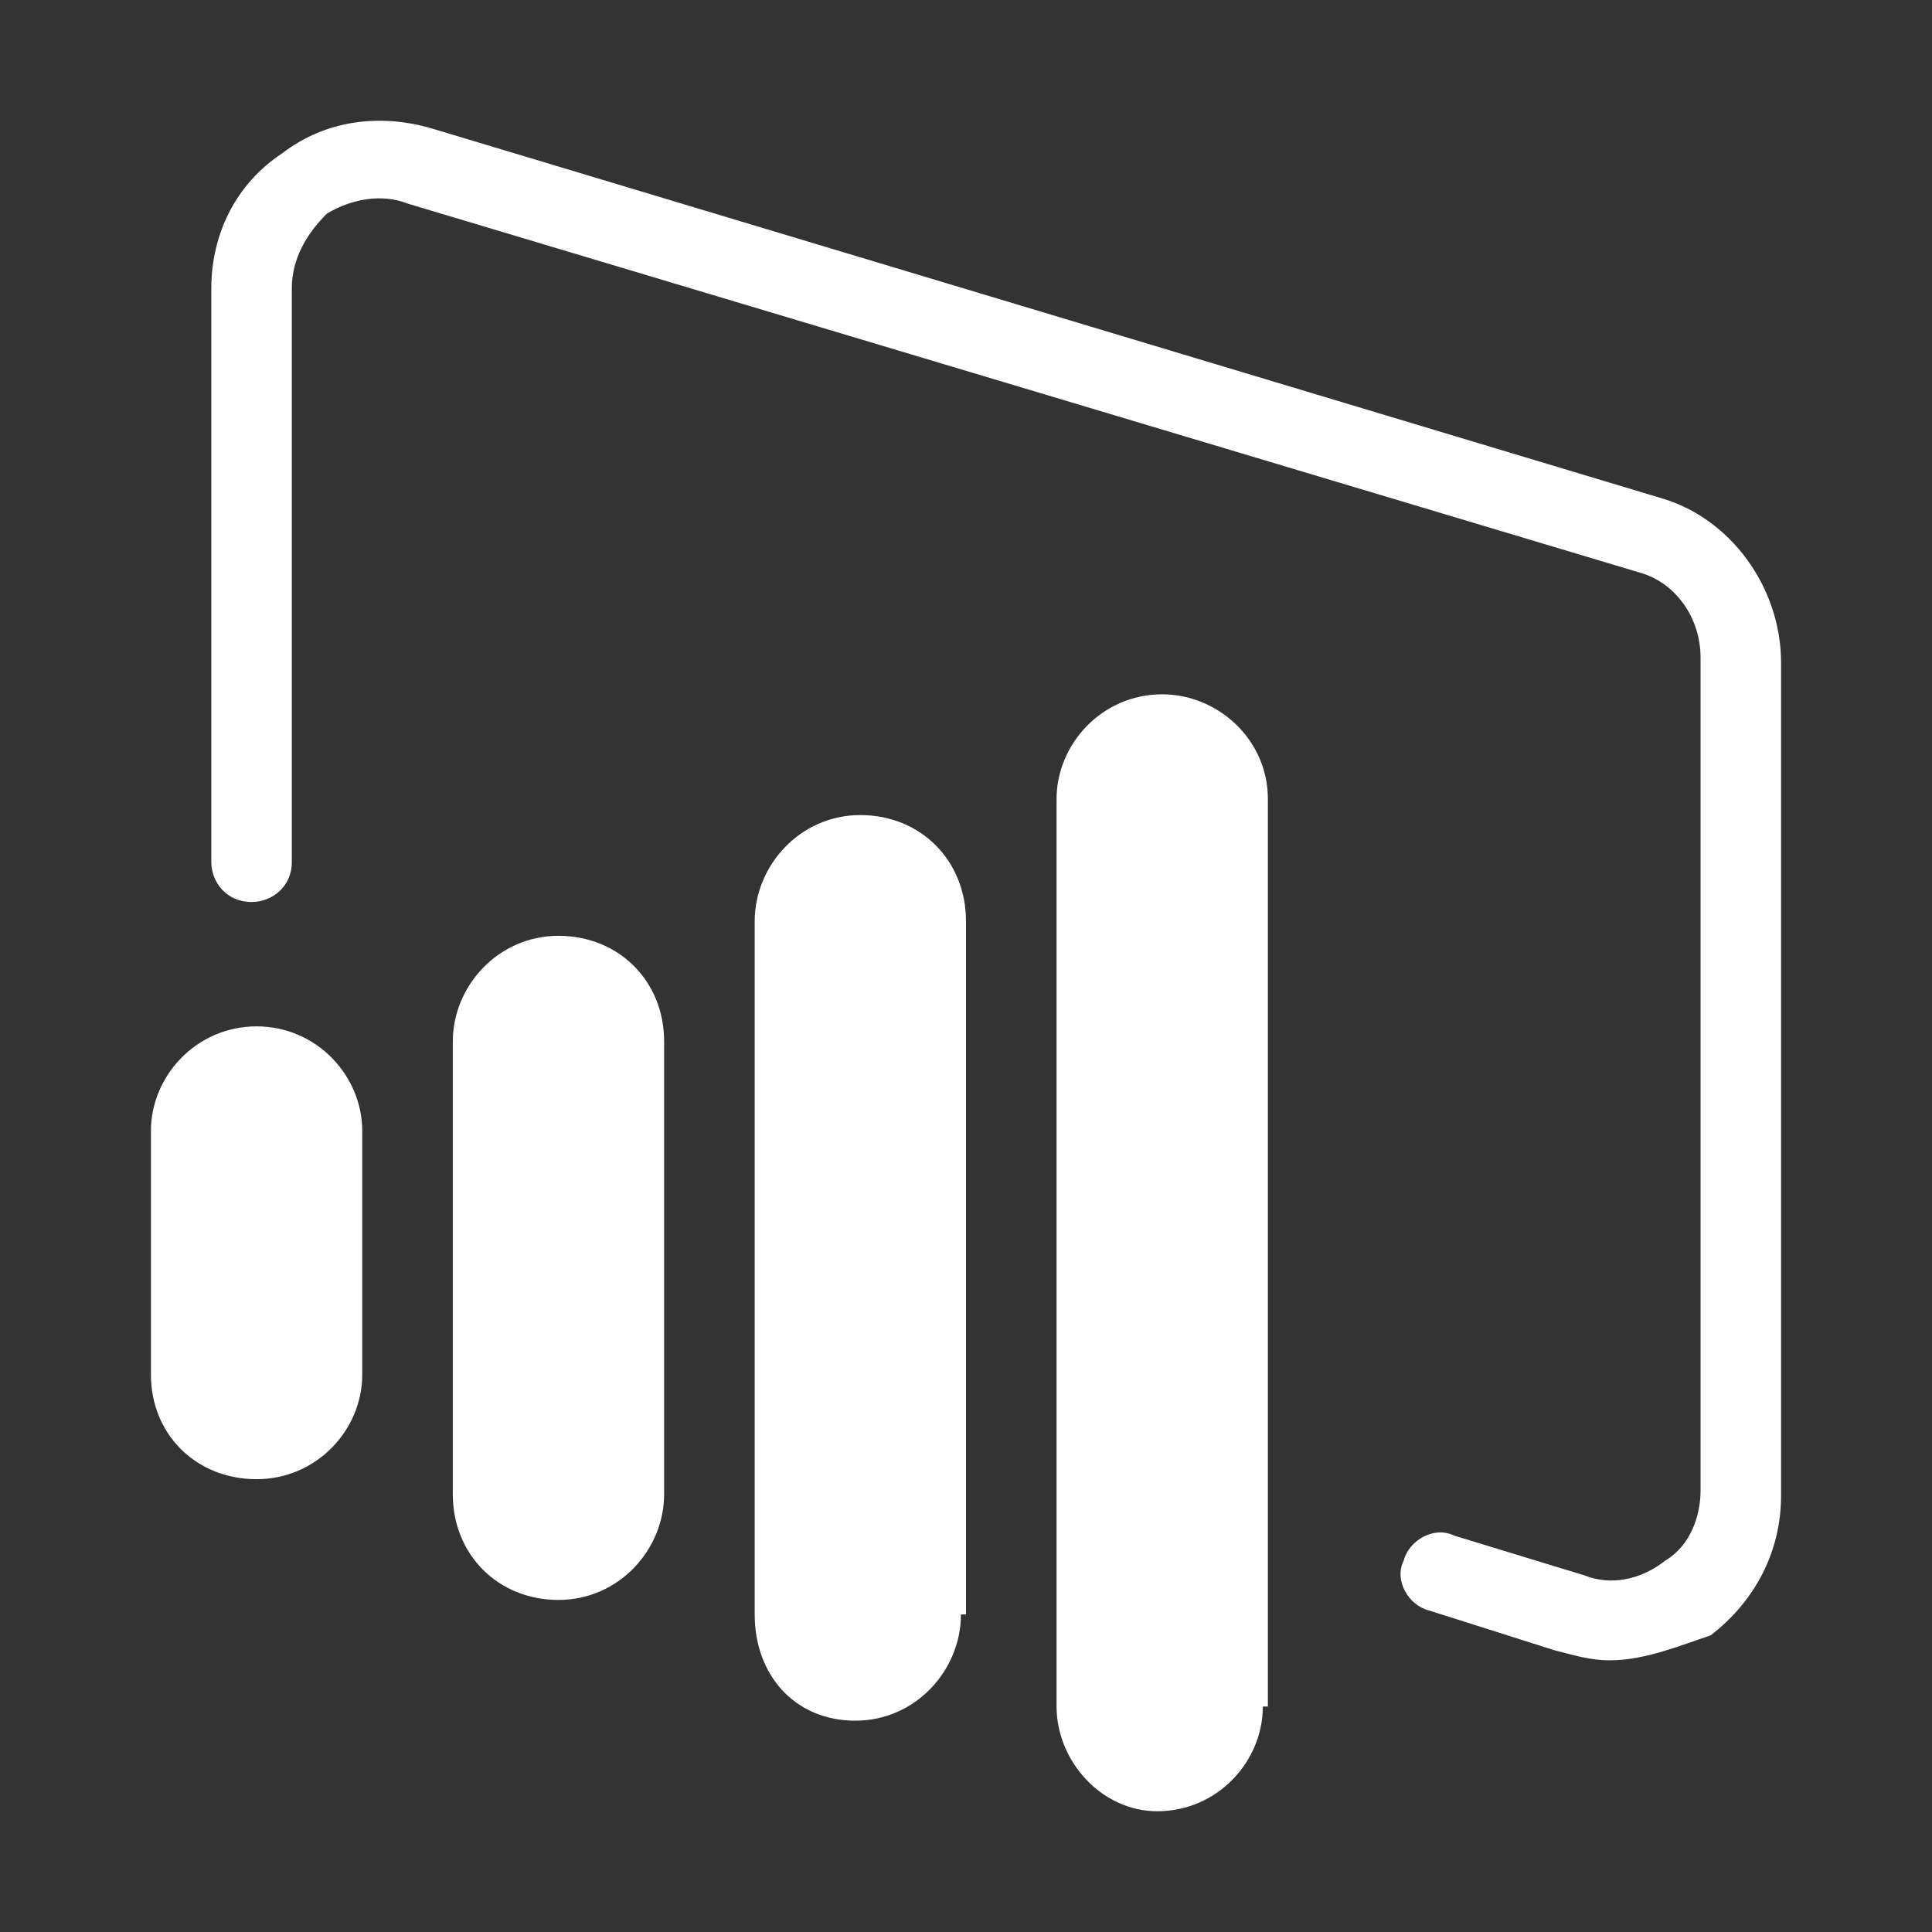
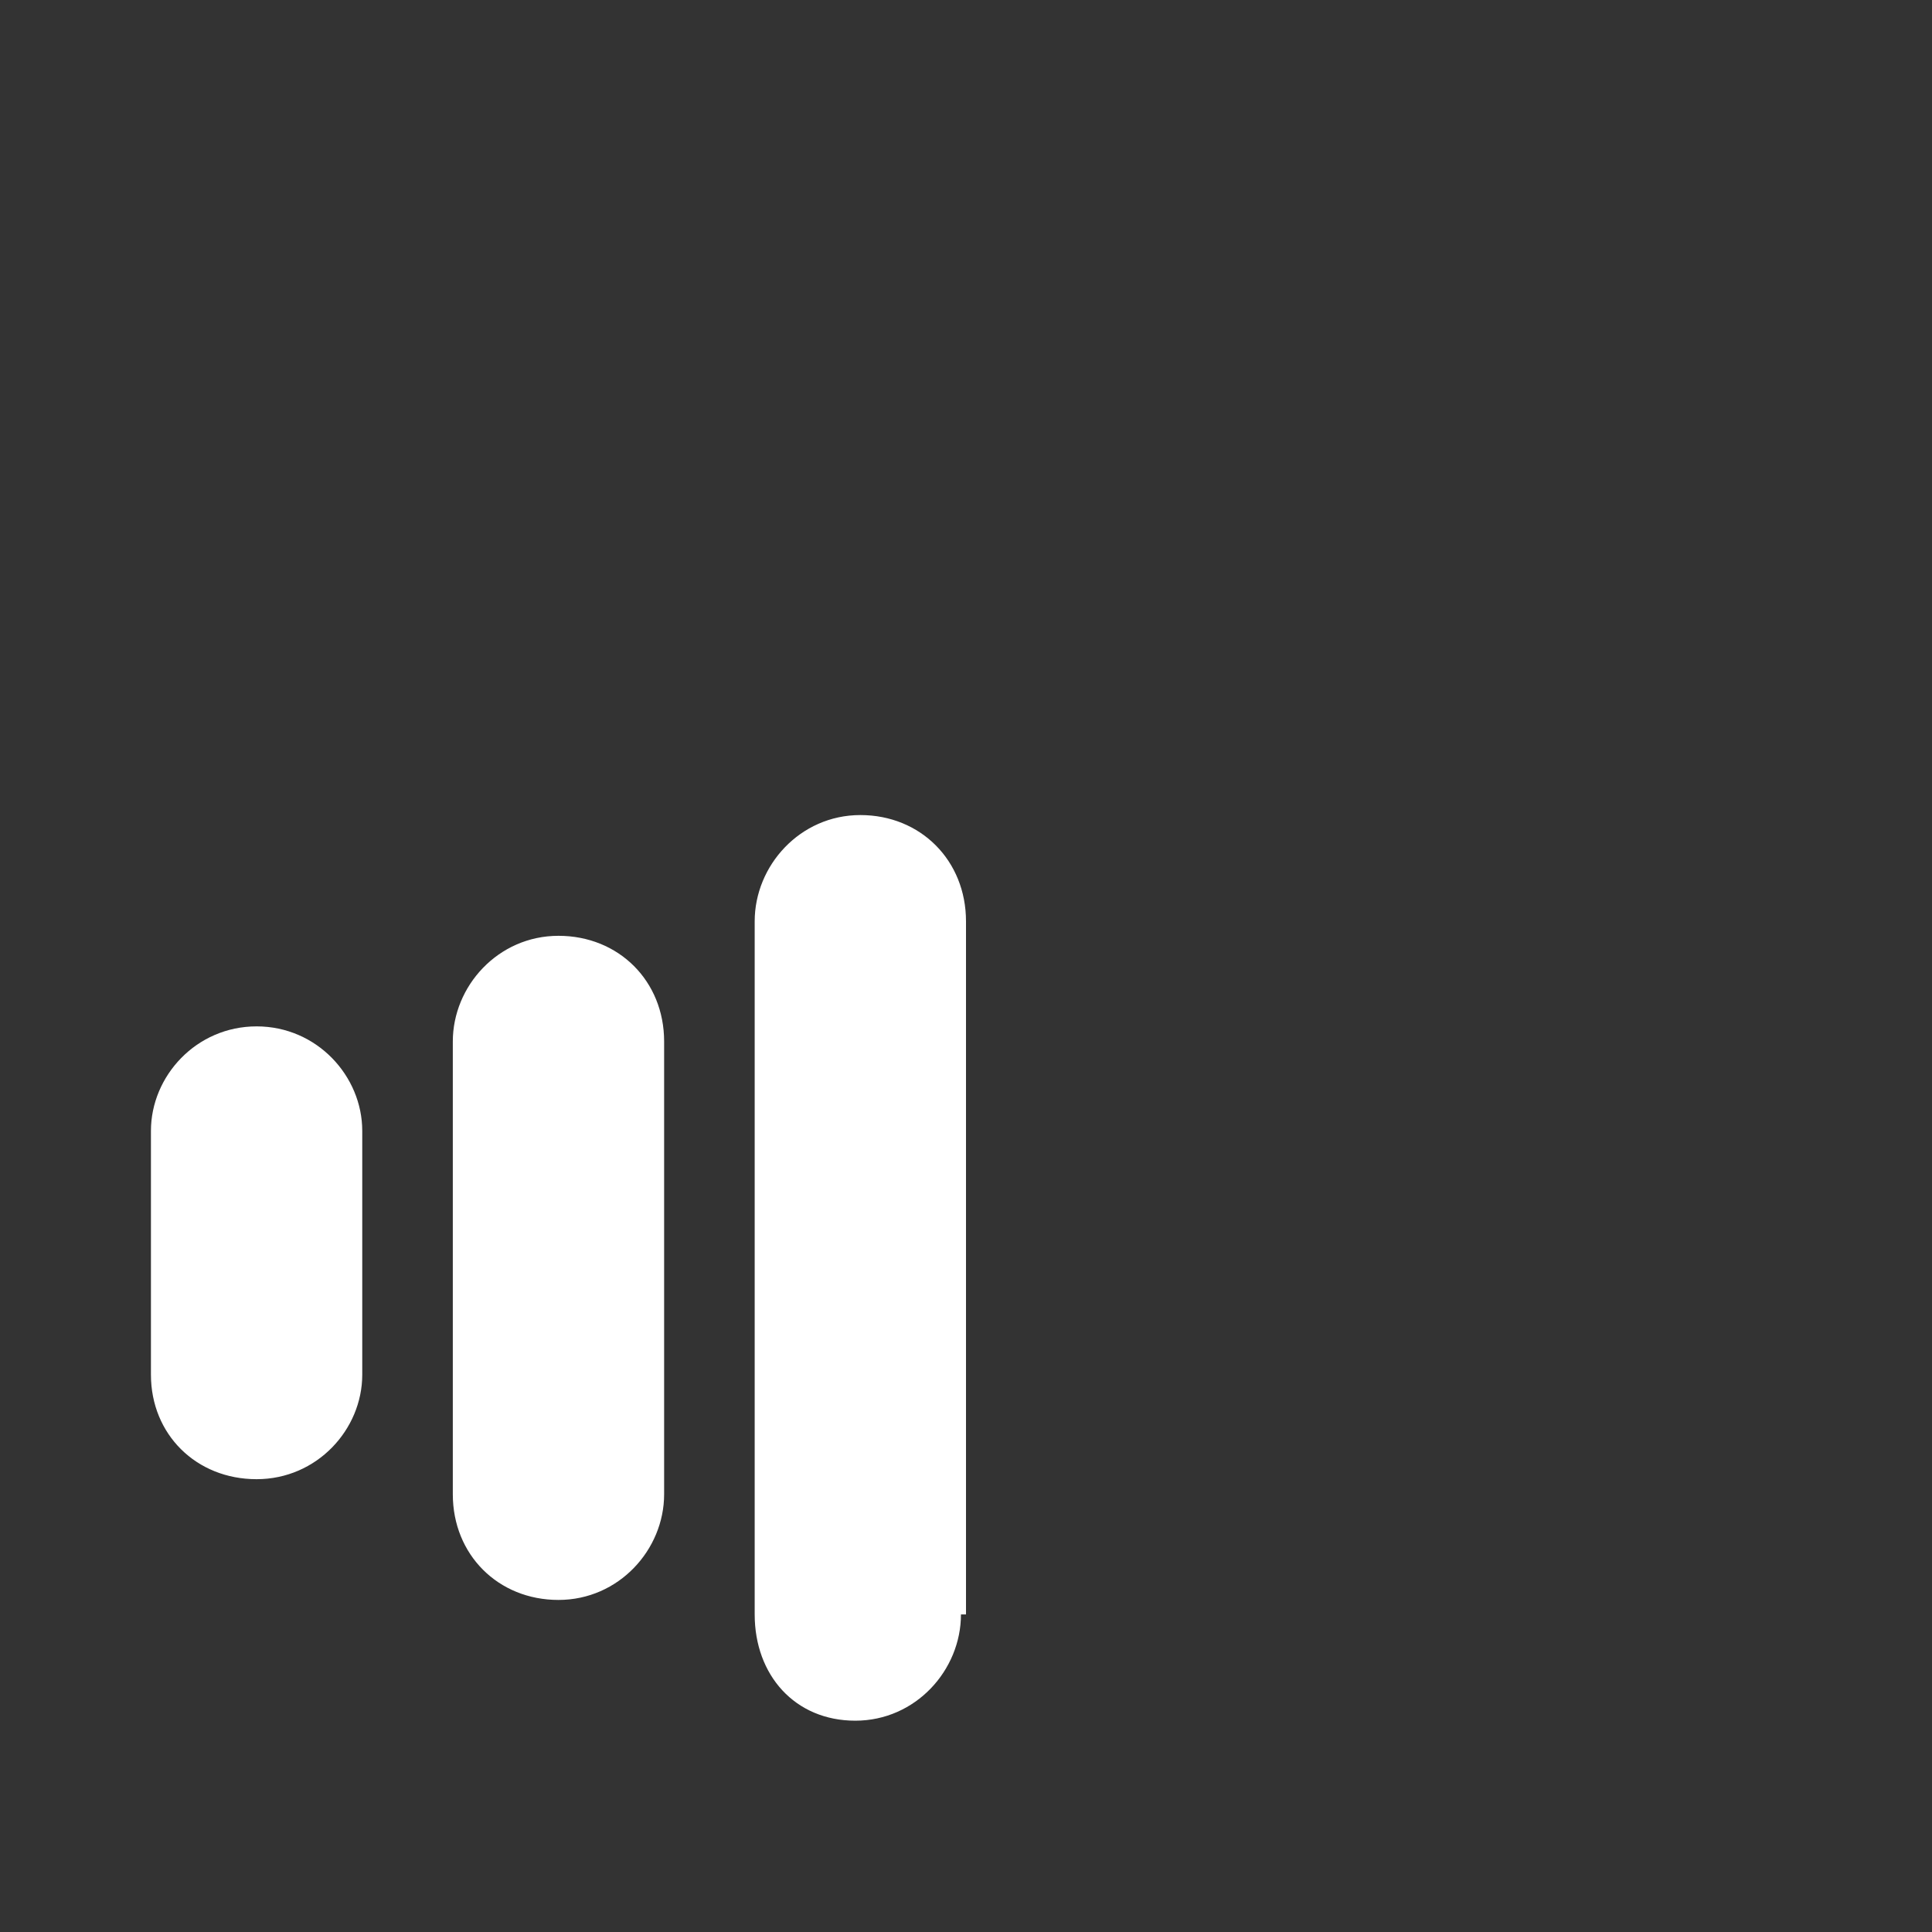
<svg xmlns="http://www.w3.org/2000/svg" width="64" height="64" viewBox="0 0 64 64" fill="none">
  <rect x="0" y="0" width="64" height="64" fill="#333333" stroke="none" />
  <path d="M22 49.5C22 51.333 20.5 53 18.5 53C16.5 53 15 51.5 15 49.5V34.5C15 32.667 16.5 31 18.5 31C20.5 31 22 32.5 22 34.5V49.5Z" fill="white" />
  <path d="M31.833 53.48C31.833 55.324 30.333 57 28.333 57C26.333 57 25 55.492 25 53.48V30.52C25 28.676 26.5 27 28.5 27C30.5 27 32 28.508 32 30.52V53.48H31.833Z" fill="white" />
  <path d="M12 45.538C12 47.352 10.5 49 8.5 49C6.5 49 5 47.517 5 45.538V37.462C5 35.648 6.5 34 8.5 34C10.5 34 12 35.648 12 37.462V45.538Z" fill="white" />
-   <path d="M41.833 56.531C41.833 58.348 40.333 60 38.333 60C36.5 60 35 58.348 35 56.531V26.469C35 24.652 36.5 23 38.5 23C40.333 23 42 24.487 42 26.469V56.531H41.833Z" fill="white" />
-   <path d="M53.333 55C52.667 55 52.167 54.835 51.5 54.669L47.333 53.347C46.667 53.182 46.167 52.356 46.5 51.695C46.667 51.034 47.5 50.538 48.167 50.868L52.5 52.191C53.333 52.521 54.333 52.356 55.167 51.695C56 51.199 56.333 50.207 56.333 49.381V21.782C56.333 20.459 55.5 19.303 54.333 18.972L13.5 6.743C12.667 6.412 11.667 6.577 10.833 7.073C10.167 7.734 9.667 8.56 9.667 9.552V28.558C9.667 29.384 9 29.88 8.333 29.88C7.5 29.88 7 29.219 7 28.558V9.552C7 7.734 7.833 6.081 9.333 5.09C10.833 3.933 12.667 3.768 14.333 4.264L55 16.493C57.333 17.154 59 19.468 59 21.947V49.546C59 51.364 58.167 53.017 56.667 54.174C55.667 54.504 54.5 55 53.333 55Z" fill="white" />
</svg>